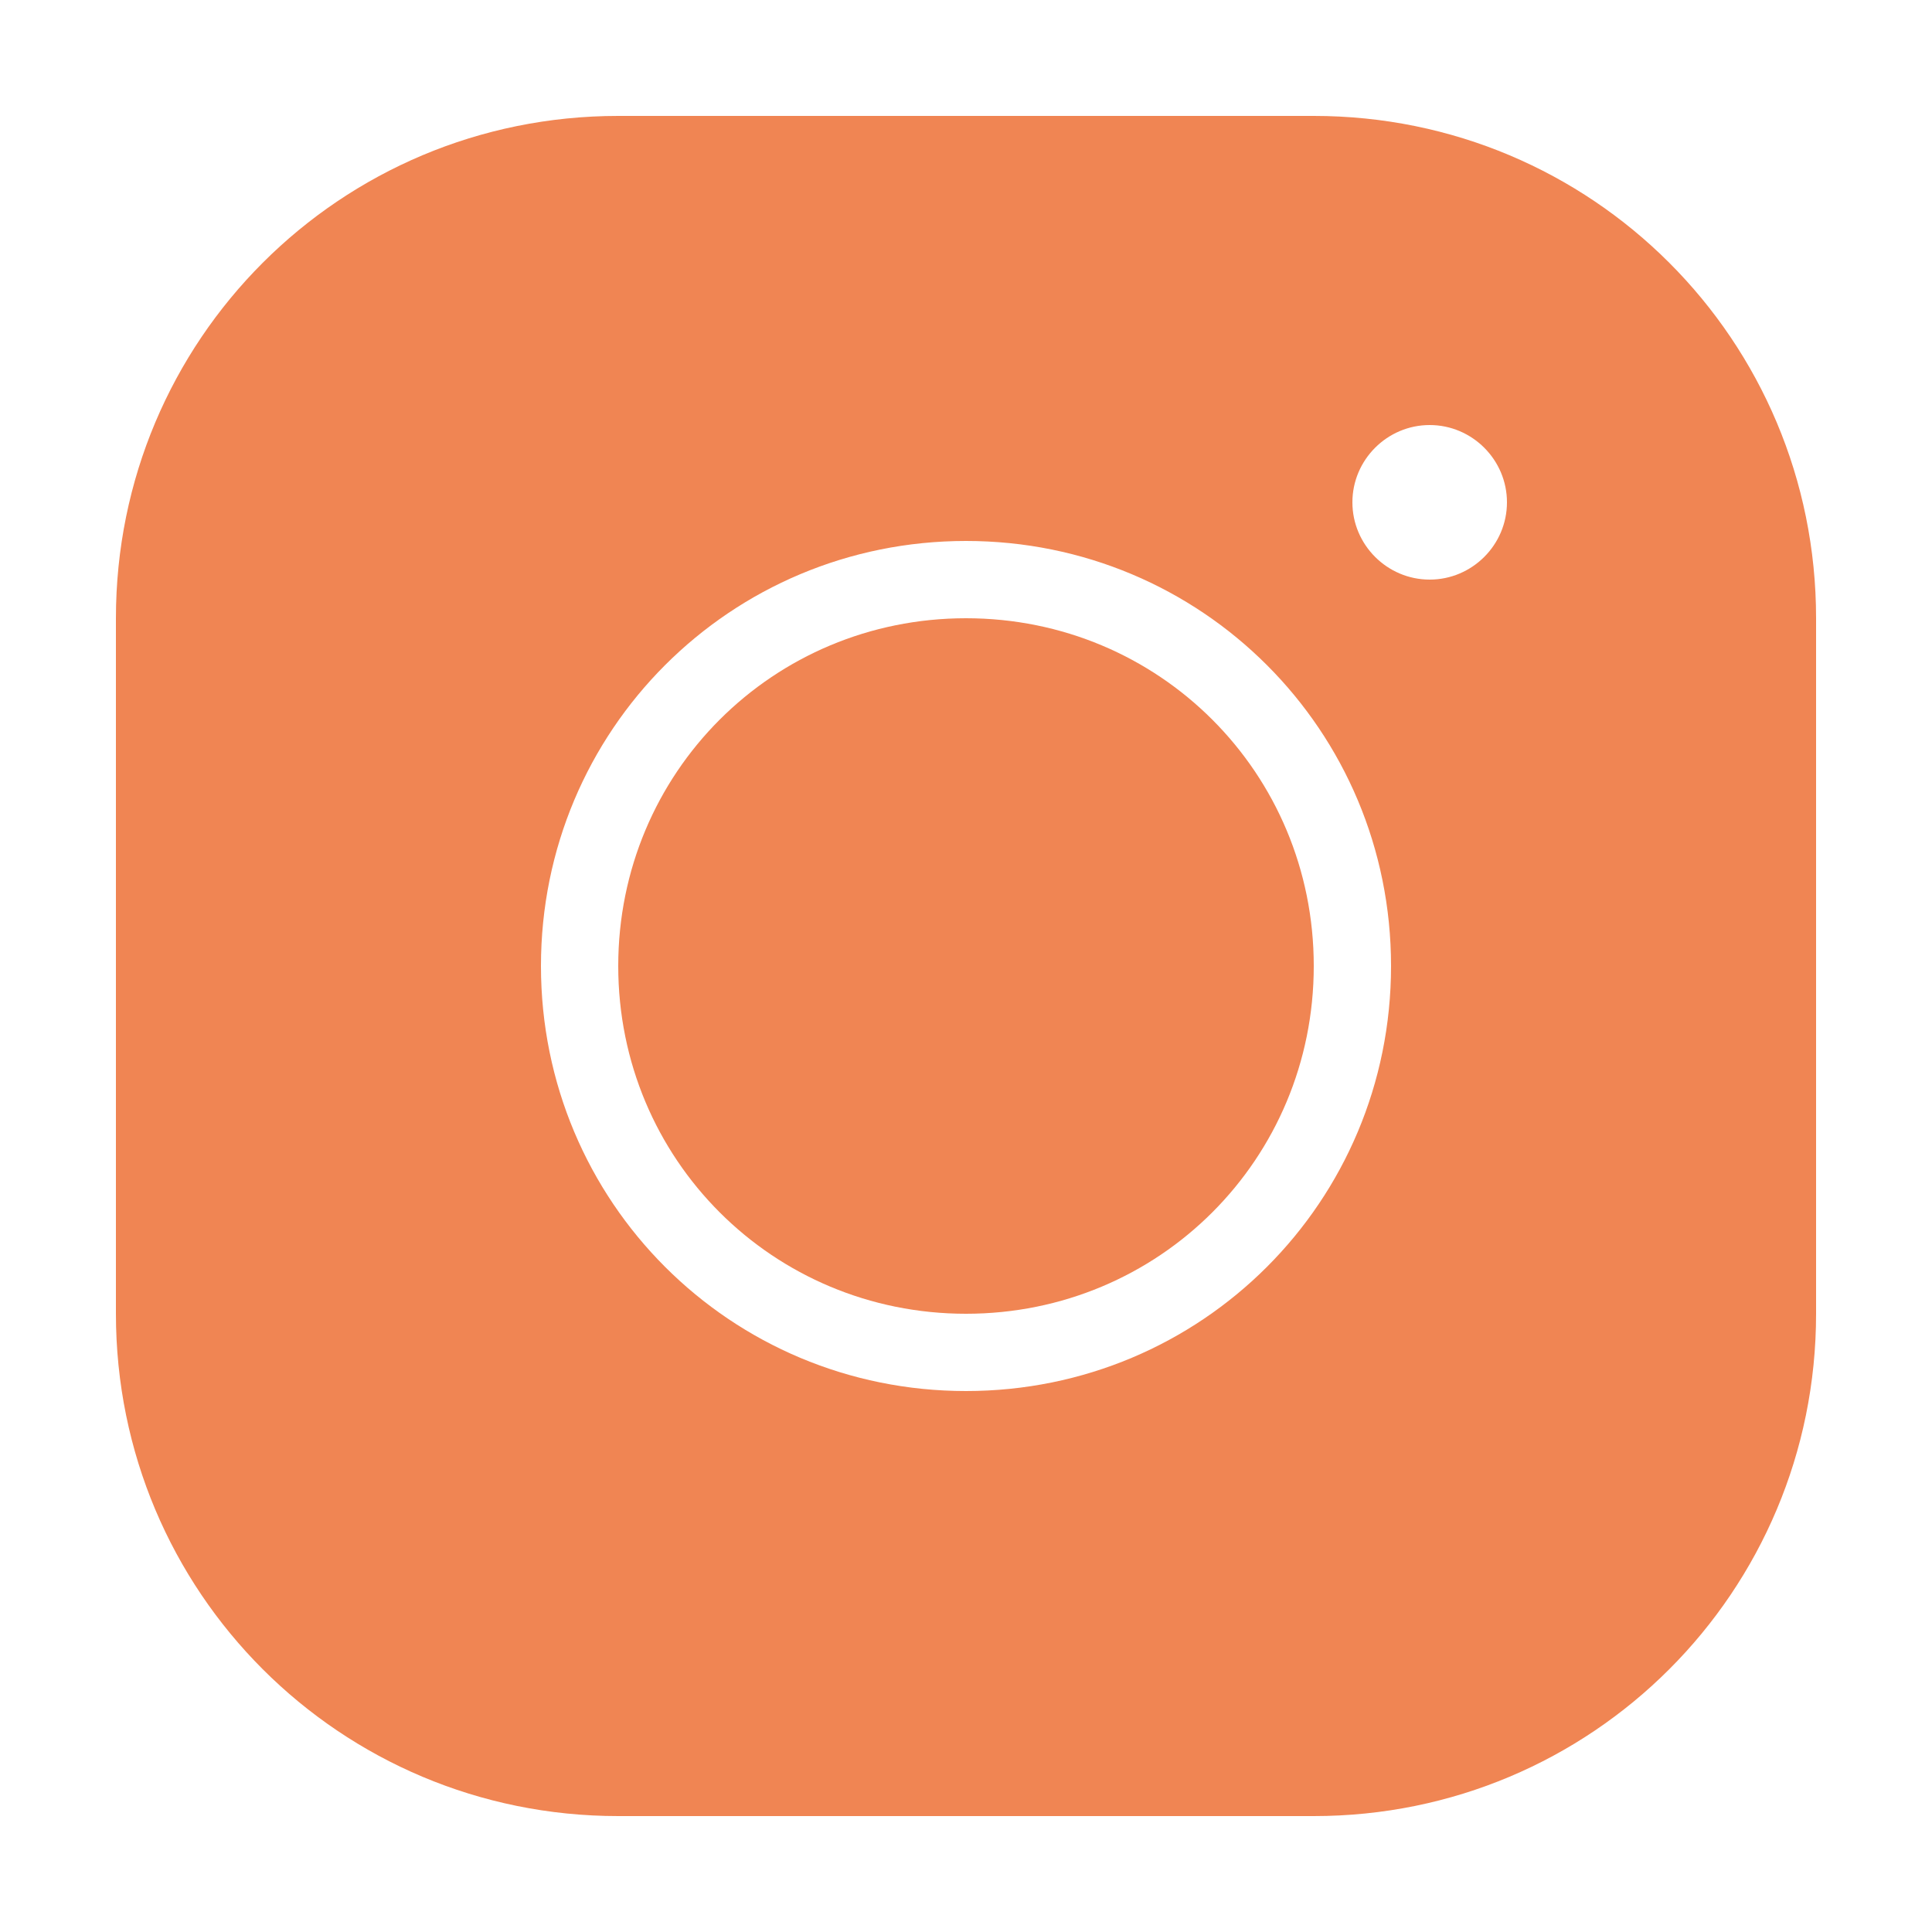
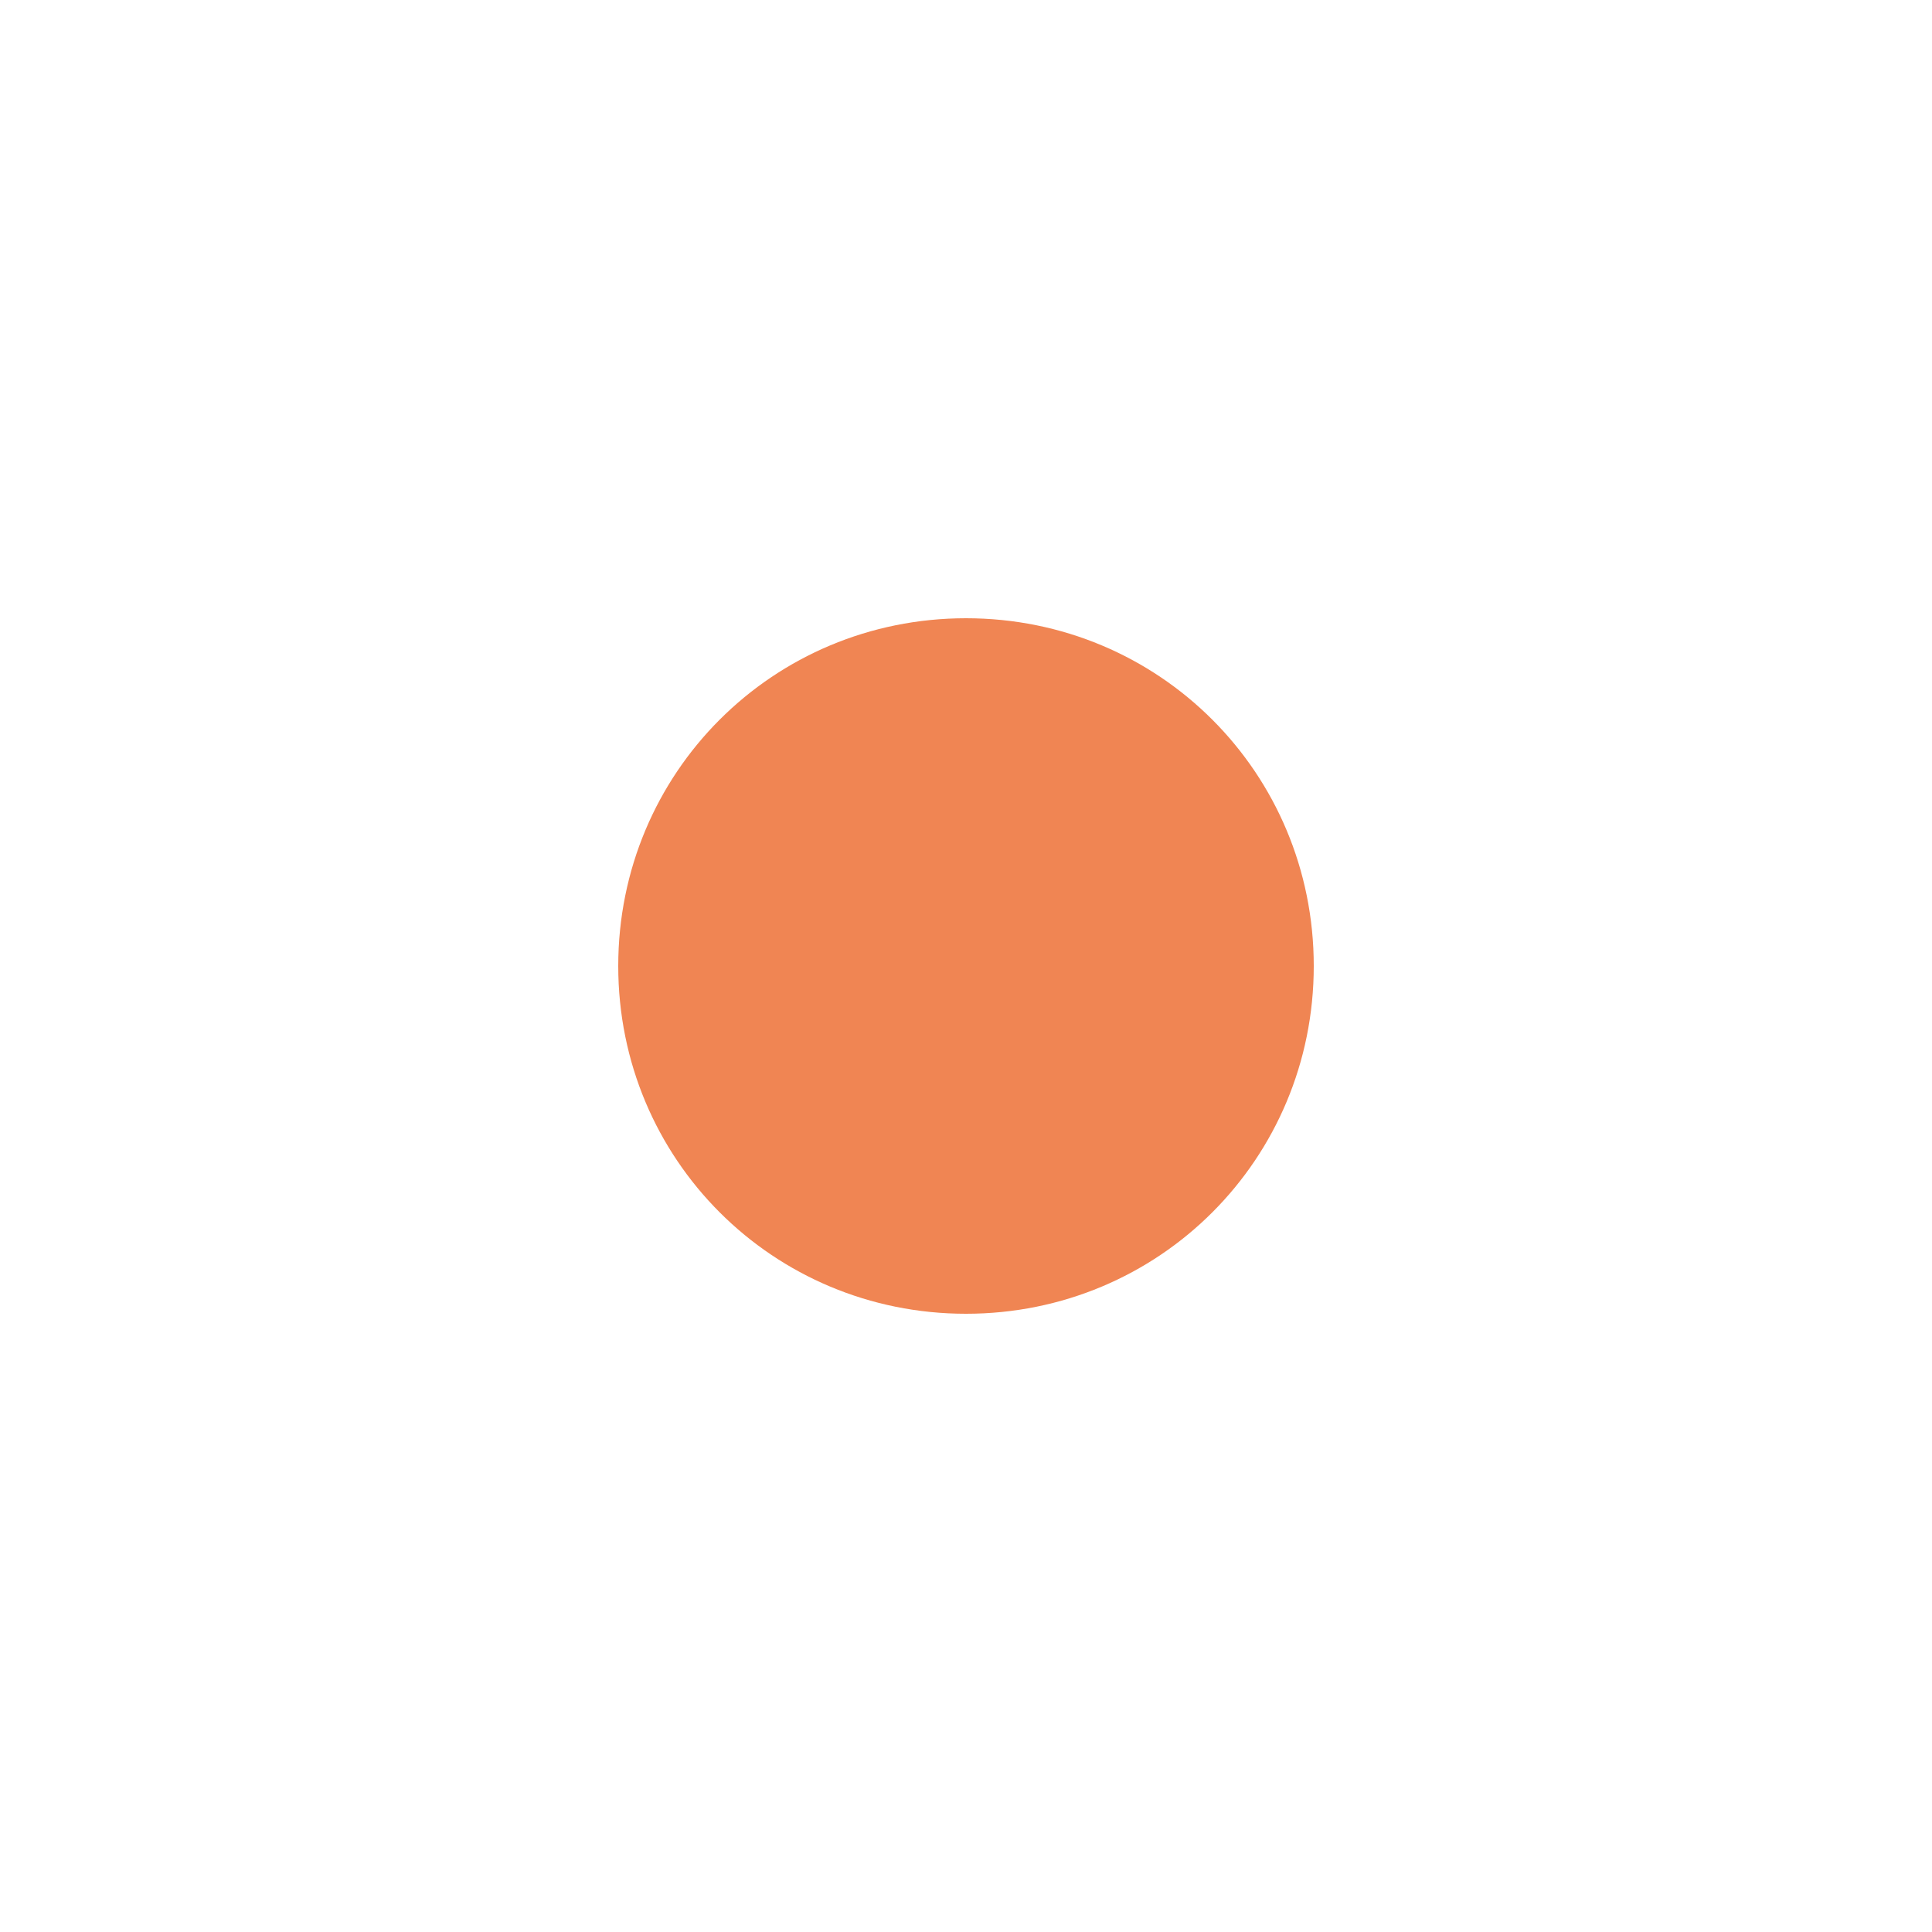
<svg xmlns="http://www.w3.org/2000/svg" id="Livello_1" data-name="Livello 1" version="1.1" viewBox="0 0 50 50">
  <defs>
    <style>
      .cls-1 {
        fill: #f08553;
        stroke-width: 0px;
      }
    </style>
  </defs>
-   <path class="cls-1" d="M34,3h-18c-7.2,0-13,5.8-13,13v18c0,7.2,5.8,13,13,13h18c7.2,0,13-5.8,13-13v-18c0-7.2-5.8-13-13-13ZM25,36c-6.1,0-11-4.9-11-11s4.9-11,11-11,11,4.9,11,11-4.9,11-11,11ZM37,15c-1.1,0-2-.9-2-2s.9-2,2-2,2,.9,2,2-.9,2-2,2Z" />
  <path class="cls-1" d="M34,25c0,5-4,9-9,9s-9-4-9-9,4-9,9-9,9,4,9,9Z" />
</svg>